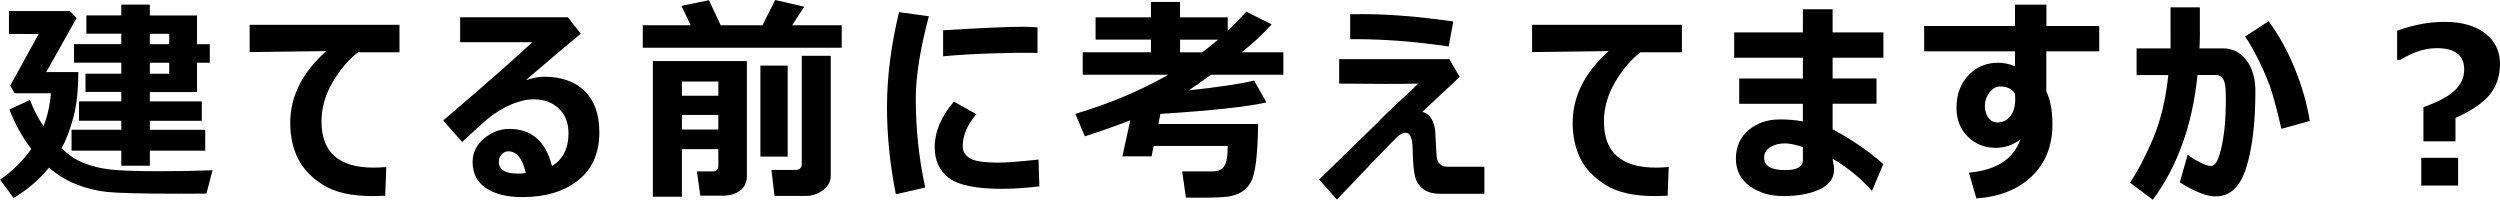
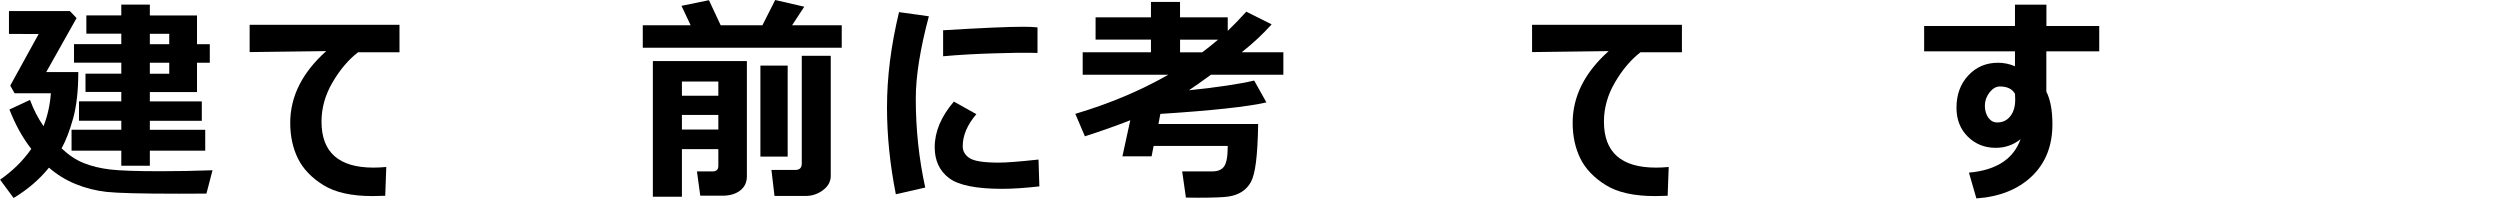
<svg xmlns="http://www.w3.org/2000/svg" id="_レイヤー_2" viewBox="0 0 641.83 51.27">
  <g id="_レイヤー_1-2">
    <path d="m20.1,18.51c0,4.72-.44,8.66-1.31,11.83-.88,3.16-1.87,5.75-2.98,7.75,1.79,1.71,3.68,2.97,5.67,3.77,2,.8,4.26,1.35,6.78,1.65s6.81.45,12.87.45c4.38,0,8.85-.08,13.43-.25l-1.56,5.99c-2.48.02-4.8.03-6.97.03-9.64,0-15.85-.16-18.63-.46-2.78-.31-5.44-.98-7.97-2.01s-4.82-2.44-6.86-4.22c-2.44,3.03-5.47,5.62-9.08,7.79l-3.47-4.7c3.25-2.26,5.92-4.89,8.01-7.9-2.22-2.84-4.09-6.22-5.61-10.12l5.28-2.46c.89,2.42,2.05,4.68,3.47,6.75,1.04-2.64,1.67-5.46,1.89-8.45H3.75l-1.12-1.97,7.3-13.26H2.3V2.84h15.64l1.72,1.8-7.79,13.86h8.23Zm32.59,20.18h-14.22v3.86h-7.33v-3.86h-12.77v-5.39h12.77v-2.3h-10.86v-4.98h10.86v-2.41h-9.19v-4.7h9.19v-2.82h-12.14v-4.76h12.14v-2.68h-8.97V3.96h8.97V1.18h7.33v2.79h12.11v7.38h3.28v4.76h-3.28v7.52h-12.11v2.41h13.34v4.98h-13.34v2.3h14.22v5.39Zm-14.22-30.02v2.68h4.98v-2.68h-4.98Zm0,7.44v2.82h4.98v-2.82h-4.98Z" />
    <path d="m99.17,42.88l-.27,7.38c-1.6.05-2.68.08-3.23.08-5.41,0-9.64-.94-12.67-2.83s-5.21-4.17-6.52-6.84c-1.31-2.67-1.97-5.71-1.97-9.12,0-6.78,3.08-12.92,9.24-18.43l-19.66.25v-7h38.47v7.05h-10.64c-2.44,1.88-4.62,4.44-6.52,7.68-1.91,3.25-2.86,6.62-2.86,10.12,0,7.88,4.45,11.81,13.34,11.81,1.02,0,2.11-.05,3.28-.16Z" />
-     <path d="m141.71,42.63c2.83-1.75,4.24-4.54,4.24-8.37,0-2.72-.83-4.85-2.5-6.41s-3.76-2.34-6.28-2.34h-.52c-1.09,0-2.38.25-3.87.74s-2.88,1.13-4.2,1.91c-1.31.78-2.44,1.57-3.38,2.35-.94.78-3.12,2.76-6.55,5.93l-4.87-5.5c11.92-10.21,19.54-16.91,22.86-20.1h-18.51v-6.4h27.67l3.28,4.21c-3.15,2.61-7.85,6.58-14.08,11.92,1.86-.58,3.41-.88,4.65-.88,4.45,0,7.93,1.23,10.45,3.68,2.52,2.45,3.77,5.97,3.77,10.57,0,5.36-1.81,9.47-5.44,12.35s-8.4,4.31-14.33,4.31c-3.92,0-7.03-.77-9.32-2.3s-3.45-3.77-3.45-6.73c0-2.39.98-4.4,2.95-6.03,1.97-1.63,4.11-2.45,6.43-2.45,5.74,0,9.41,3.17,10.99,9.52Zm-6.73,1.8c-.82-3.72-2.32-5.58-4.48-5.58-.62,0-1.18.25-1.68.75-.5.5-.75,1.15-.75,1.96,0,2.01,1.63,3.01,4.89,3.01.71,0,1.39-.05,2.02-.14Z" />
    <path d="m177.31,6.48l-2.35-4.98,7.05-1.45,3.01,6.43h10.72l3.28-6.48,7.46,1.72-3.12,4.76h12.74v5.77h-51.08v-5.77h12.28Zm7.11,31.8h-9.35v12.22h-7.46V15.67h24.14v29.56c0,1.57-.57,2.79-1.72,3.68-1.15.88-2.66,1.33-4.54,1.33h-5.71l-.85-6.23h3.96c1.02,0,1.53-.46,1.53-1.39v-4.32Zm0-13.7v-3.64h-9.35v3.64h9.35Zm-9.35,8.67h9.35v-3.75h-9.35v3.75Zm27.15,6.95h-7v-23.35h7v23.35Zm11.07,4.87c0,1.51-.67,2.76-2,3.75s-2.79,1.48-4.38,1.48h-8.07l-.79-6.67h6.12c1.11,0,1.67-.54,1.67-1.61V14.33h7.44v30.73Z" />
    <path d="m238.47,4.18c-2.24,8.37-3.36,15.41-3.36,21.14,0,7.86.81,15.47,2.43,22.83l-7.55,1.72c-1.51-7.6-2.27-15.05-2.27-22.34,0-7.73,1.03-15.87,3.09-24.42l7.66,1.07Zm28.38,43.67c-3.72.42-6.9.63-9.54.63-6.69,0-11.25-.92-13.69-2.78-2.43-1.85-3.65-4.49-3.65-7.92,0-3.96,1.64-7.86,4.92-11.7l5.77,3.23c-2.33,2.73-3.5,5.48-3.5,8.23,0,1.29.6,2.32,1.8,3.08,1.2.76,3.7,1.13,7.49,1.13,1.93,0,5.32-.26,10.17-.79l.22,6.89Zm-.49-34.26l-1.83-.03c-1.91-.04-5.09,0-9.52.14-4.43.13-8.72.37-12.88.74v-6.67c9.86-.6,16.69-.9,20.48-.9,1.51,0,2.76.05,3.75.16v6.56Z" />
    <path d="m323.01,31.86c-.07,4.14-.26,7.39-.56,9.75-.3,2.36-.73,4.07-1.3,5.11s-1.34,1.89-2.34,2.52-2.16,1.04-3.49,1.23-3.91.29-7.74.29l-3.12-.03-.96-6.73h7.79c1.39,0,2.38-.43,2.99-1.29.61-.86.92-2.61.92-5.25h-19.03l-.52,2.68h-7.49l2.02-9.27c-3.17,1.26-7.05,2.63-11.65,4.13l-2.46-5.77c8.8-2.62,16.76-5.97,23.87-10.04h-21.98v-5.77h17.53v-3.25h-14.22v-5.71h14.22V.49h7.46v3.96h12.25v3.47c1.42-1.35,3.01-2.99,4.76-4.92l6.51,3.25c-2.24,2.5-4.8,4.89-7.68,7.16h10.69v5.77h-18.59c-2.26,1.66-4.15,2.99-5.66,3.99,7.29-.75,12.88-1.58,16.76-2.49l3.14,5.61c-4.87,1.11-13.95,2.1-27.23,2.95l-.49,2.6h25.59Zm-14.36-18.43c1.39-1.04,2.74-2.12,4.07-3.25h-9.76v3.25h5.69Z" />
-     <path d="m374.74,19.74l-9.57,8.97c1.79.46,2.88,2.02,3.28,4.7l.33,6.12c.05,1.02.22,1.73.51,2.13.28.4.6.68.94.85s.74.26,1.18.3h9.68v6.95h-11.35c-1.66,0-3.03-.35-4.1-1.05-1.08-.7-1.82-1.7-2.24-2.99-.42-1.29-.67-3.82-.74-7.57-.04-2.72-.62-4.07-1.75-4.07-.58,0-1.17.23-1.76.7s-2.42,2.3-5.48,5.51l-10.44,10.94-4.57-5.14c4.92-4.76,9.81-9.52,14.66-14.27,1.26-1.35,3.04-3.1,5.36-5.25,2.66-2.42,4.47-4.13,5.44-5.11-2.1.05-4.83.08-8.2.08l-12.11-.08v-6.29h28.27l2.68,4.59Zm-1.64-14.22l-1.18,6.4c-8.55-1.24-16.44-1.86-23.68-1.86h-1.61V3.66c.84-.02,1.96-.03,3.36-.03,6.65,0,14.36.63,23.11,1.89Z" />
    <path d="m428.41,42.88l-.27,7.38c-1.6.05-2.68.08-3.23.08-5.41,0-9.64-.94-12.67-2.83s-5.21-4.17-6.52-6.84c-1.31-2.67-1.97-5.71-1.97-9.12,0-6.78,3.08-12.92,9.24-18.43l-19.66.25v-7h38.47v7.05h-10.64c-2.44,1.88-4.62,4.44-6.52,7.68-1.91,3.25-2.86,6.62-2.86,10.12,0,7.88,4.45,11.81,13.34,11.81,1.02,0,2.11-.05,3.28-.16Z" />
-     <path d="m483.5,42.14l-2.9,6.89c-2.97-3.34-6.35-6.1-10.14-8.29l.22,1.18c.13.58.19,1.12.19,1.61-.02,2.22-1.24,3.92-3.68,5.07s-5.57,1.74-9.42,1.74c-3.34,0-6.19-.86-8.56-2.57-2.37-1.71-3.55-4.06-3.55-7.05s1.09-5.53,3.27-7.34c2.18-1.81,4.84-2.72,8-2.72,2.26,0,4.24.17,5.93.52v-4.54h-16.35v-6.48h16.35v-5.33h-17.64v-6.51h17.64V2.38h7.63v5.93h13.04v6.51h-13.04v5.33h11.27v6.48h-11.27v6.56c5.03,2.7,9.37,5.68,13.02,8.94Zm-20.64-1.09v-3.31c-1.97-.62-3.5-.93-4.59-.93-1.48,0-2.74.32-3.79.97-1.05.65-1.57,1.55-1.57,2.72,0,2.11,1.8,3.17,5.41,3.17,3.03,0,4.54-.88,4.54-2.62Z" />
    <path d="m538.92,13.18h-13.56v10.34c1.04,2.04,1.56,4.84,1.56,8.39,0,5.54-1.77,9.99-5.3,13.36-3.54,3.36-8.28,5.25-14.22,5.67l-1.91-6.62c7.02-.62,11.44-3.49,13.26-8.61-1.84,1.5-3.96,2.24-6.37,2.24-2.86,0-5.26-.96-7.19-2.88-1.93-1.92-2.9-4.39-2.9-7.4,0-3.37,1.01-6.14,3.04-8.31,2.02-2.17,4.57-3.25,7.63-3.25,1.49,0,2.94.3,4.35.9v-3.83h-23.32v-6.51h23.32V1.2h8.07v5.47h13.56v6.51Zm-21.55,12.44l-.05-1.53c-.71-1.26-2.01-1.89-3.88-1.89-.98,0-1.87.52-2.67,1.54-.79,1.03-1.19,2.16-1.19,3.38s.3,2.27.89,3.09c.59.82,1.35,1.23,2.28,1.23,1.4,0,2.52-.53,3.36-1.6.84-1.07,1.26-2.47,1.26-4.22Z" />
-     <path d="m564.79,8.26c0,1.15-.04,2.53-.11,4.16h6.04c2.5,0,4.51,1.03,6.03,3.08,1.52,2.05,2.28,4.68,2.28,7.89,0,8.08-.78,14.6-2.32,19.58-1.55,4.98-4.18,7.46-7.9,7.46-2.26,0-5.32-1.2-9.19-3.61l2.02-7.08c1.04.77,2.14,1.44,3.29,2.01,1.16.57,2.03.86,2.61.86.53,0,.99-.27,1.39-.82.4-.55.81-1.65,1.23-3.31.42-1.66.74-3.56.96-5.7.22-2.14.33-4.6.33-7.37,0-1.86-.08-3.16-.25-3.91-.16-.75-.44-1.31-.82-1.68-.38-.37-.86-.56-1.42-.56h-4.79c-1.29,12.76-5.12,23.43-11.48,32.02l-5.85-4.4c1.91-2.79,3.86-6.5,5.85-11.14,1.99-4.64,3.32-10.13,3.99-16.47h-8.15v-6.84h8.72V1.89h7.52v6.37Zm28.19,22.8l-7.27,2.02c-1.22-5.29-2.25-9.05-3.08-11.29-.83-2.24-1.87-4.58-3.12-7.03-1.25-2.44-2.29-4.24-3.13-5.39l6.04-3.91c2.64,3.54,4.9,7.62,6.77,12.25,1.87,4.63,3.13,9.08,3.79,13.34Z" />
-     <path d="m630.4,30.27v6.02h-8.23v-8.78c3.9-1.4,6.62-2.87,8.16-4.4,1.54-1.53,2.31-3.28,2.31-5.25,0-3.66-2.35-5.5-7.05-5.5-3.01,0-6.12,1-9.32,3.01h-.85v-7.49c4.19-1.51,8.25-2.27,12.17-2.27,4.38,0,7.84.98,10.4,2.94,2.56,1.96,3.84,4.57,3.84,7.83,0,3.01-.83,5.59-2.5,7.75s-4.64,4.21-8.93,6.14Zm.68,17.36h-9.46v-7.11h9.46v7.11Z" />
  </g>
</svg>